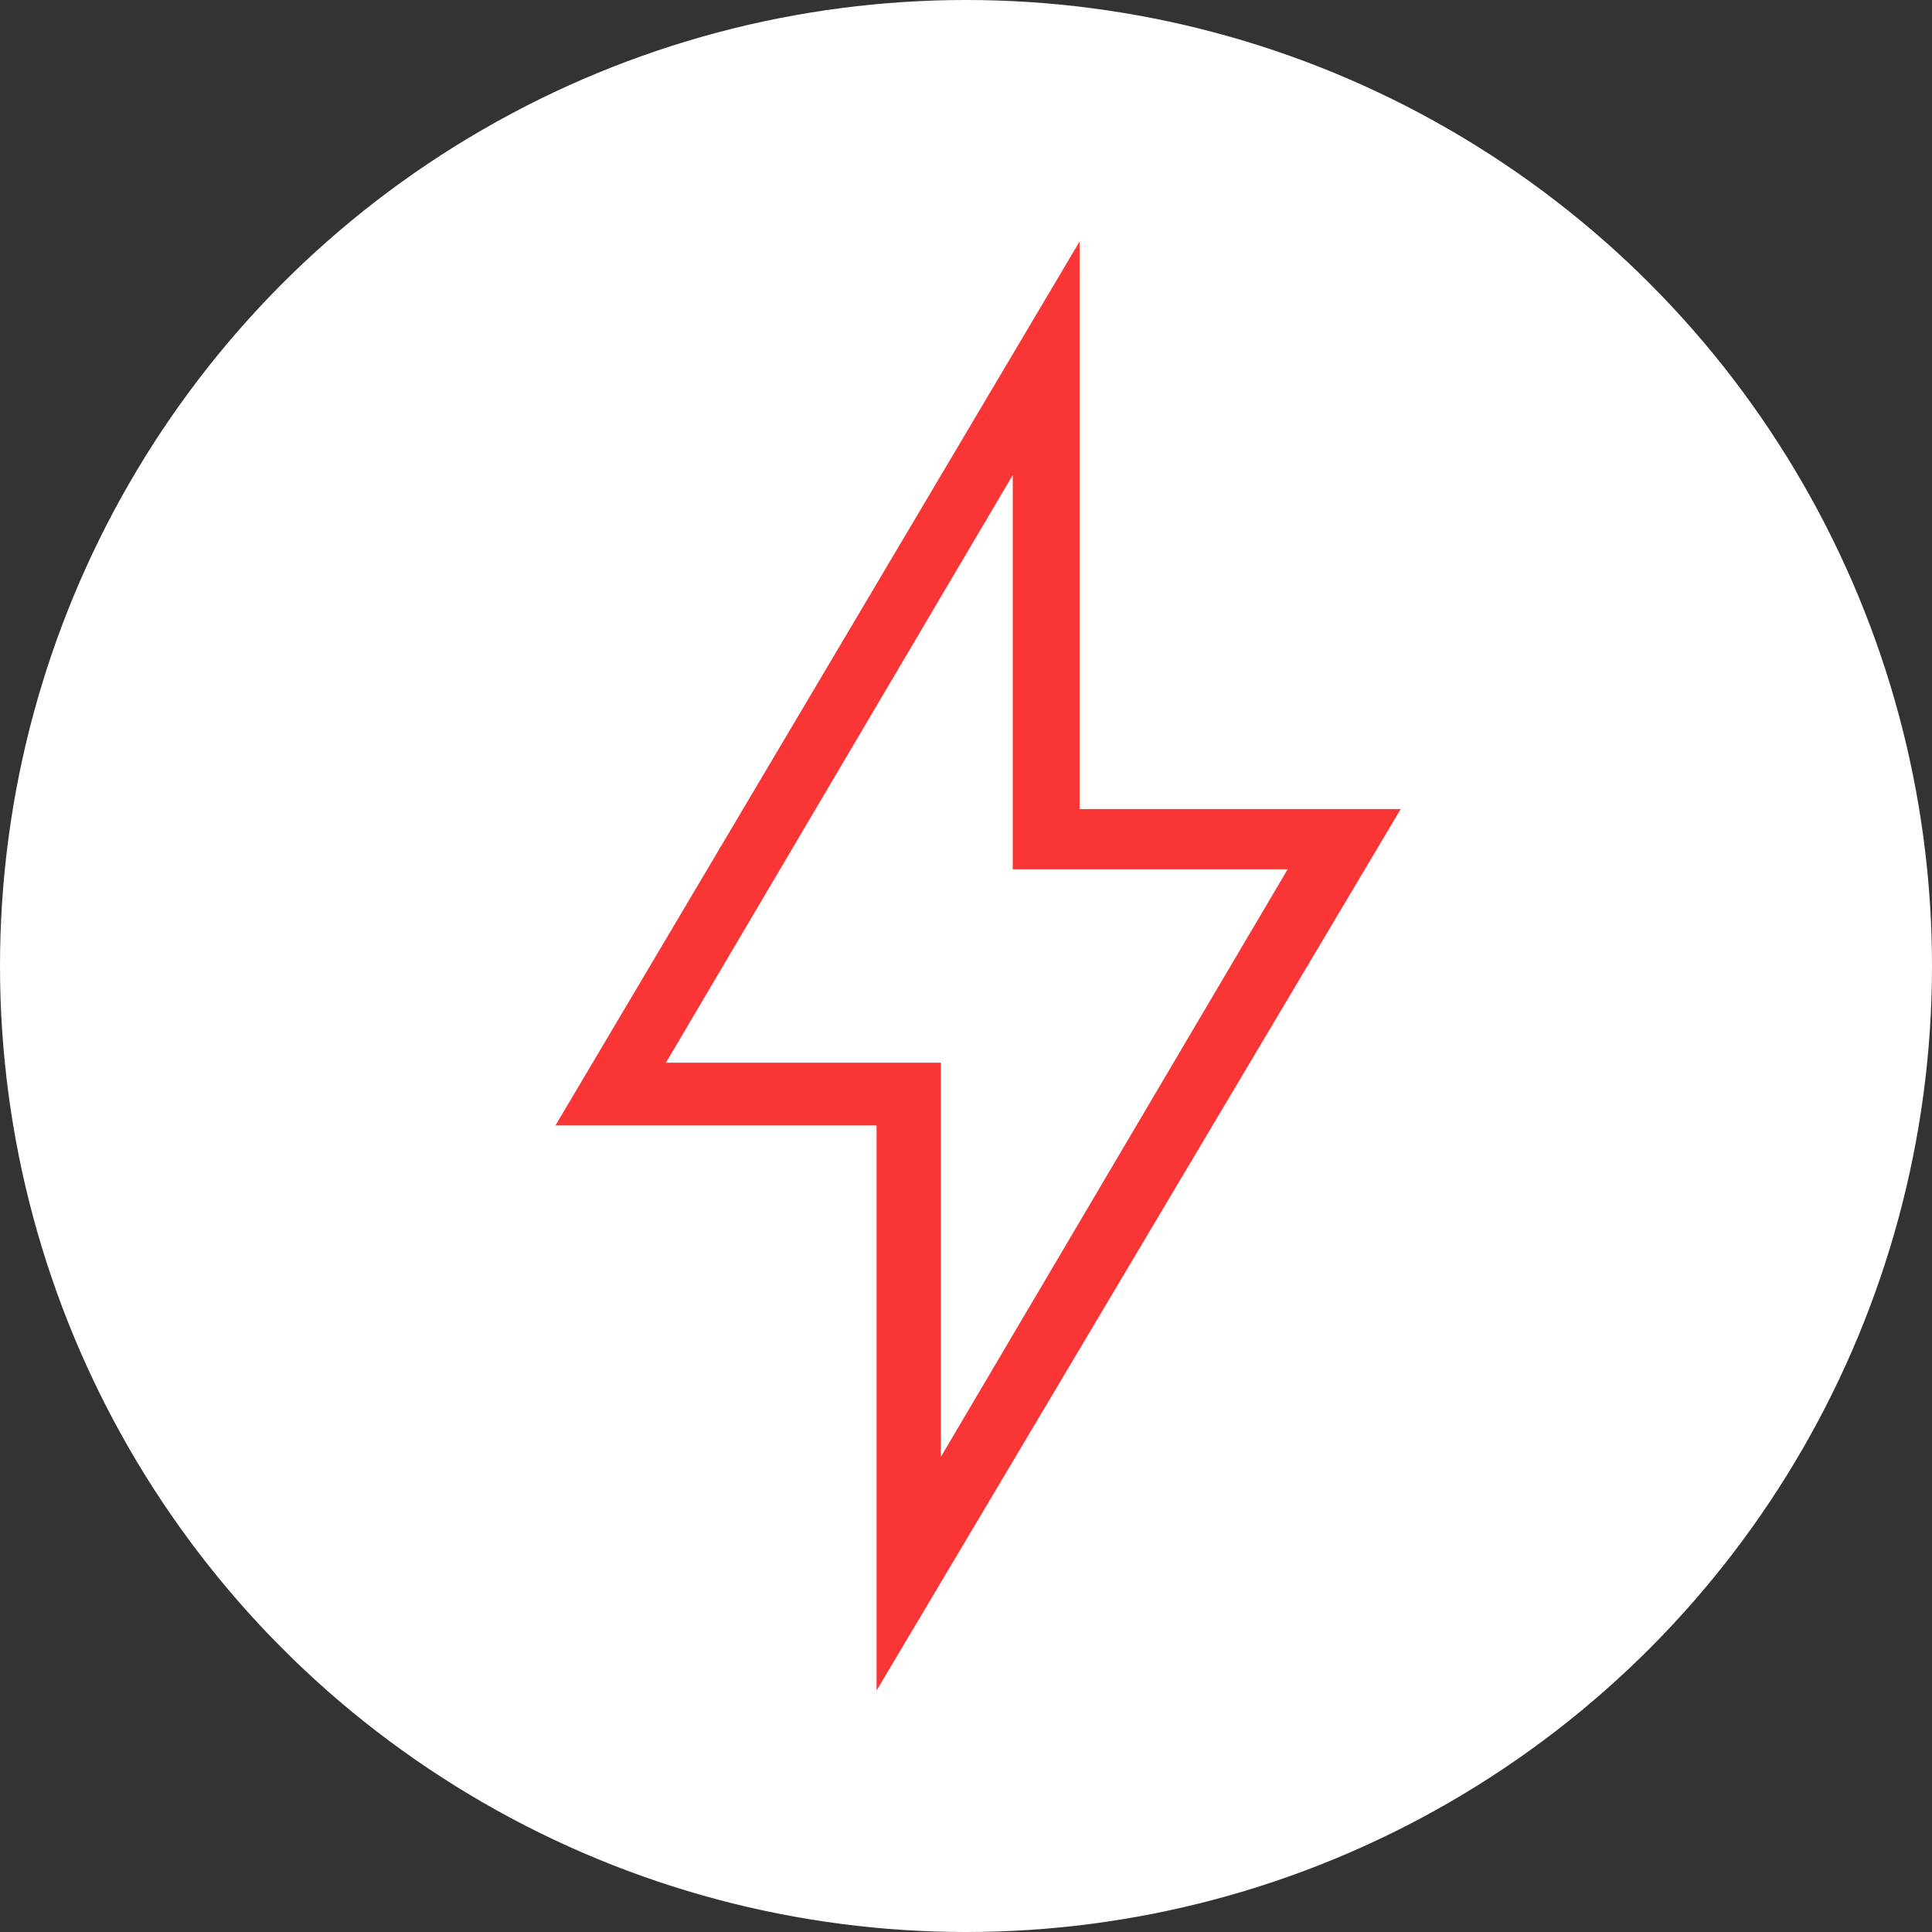
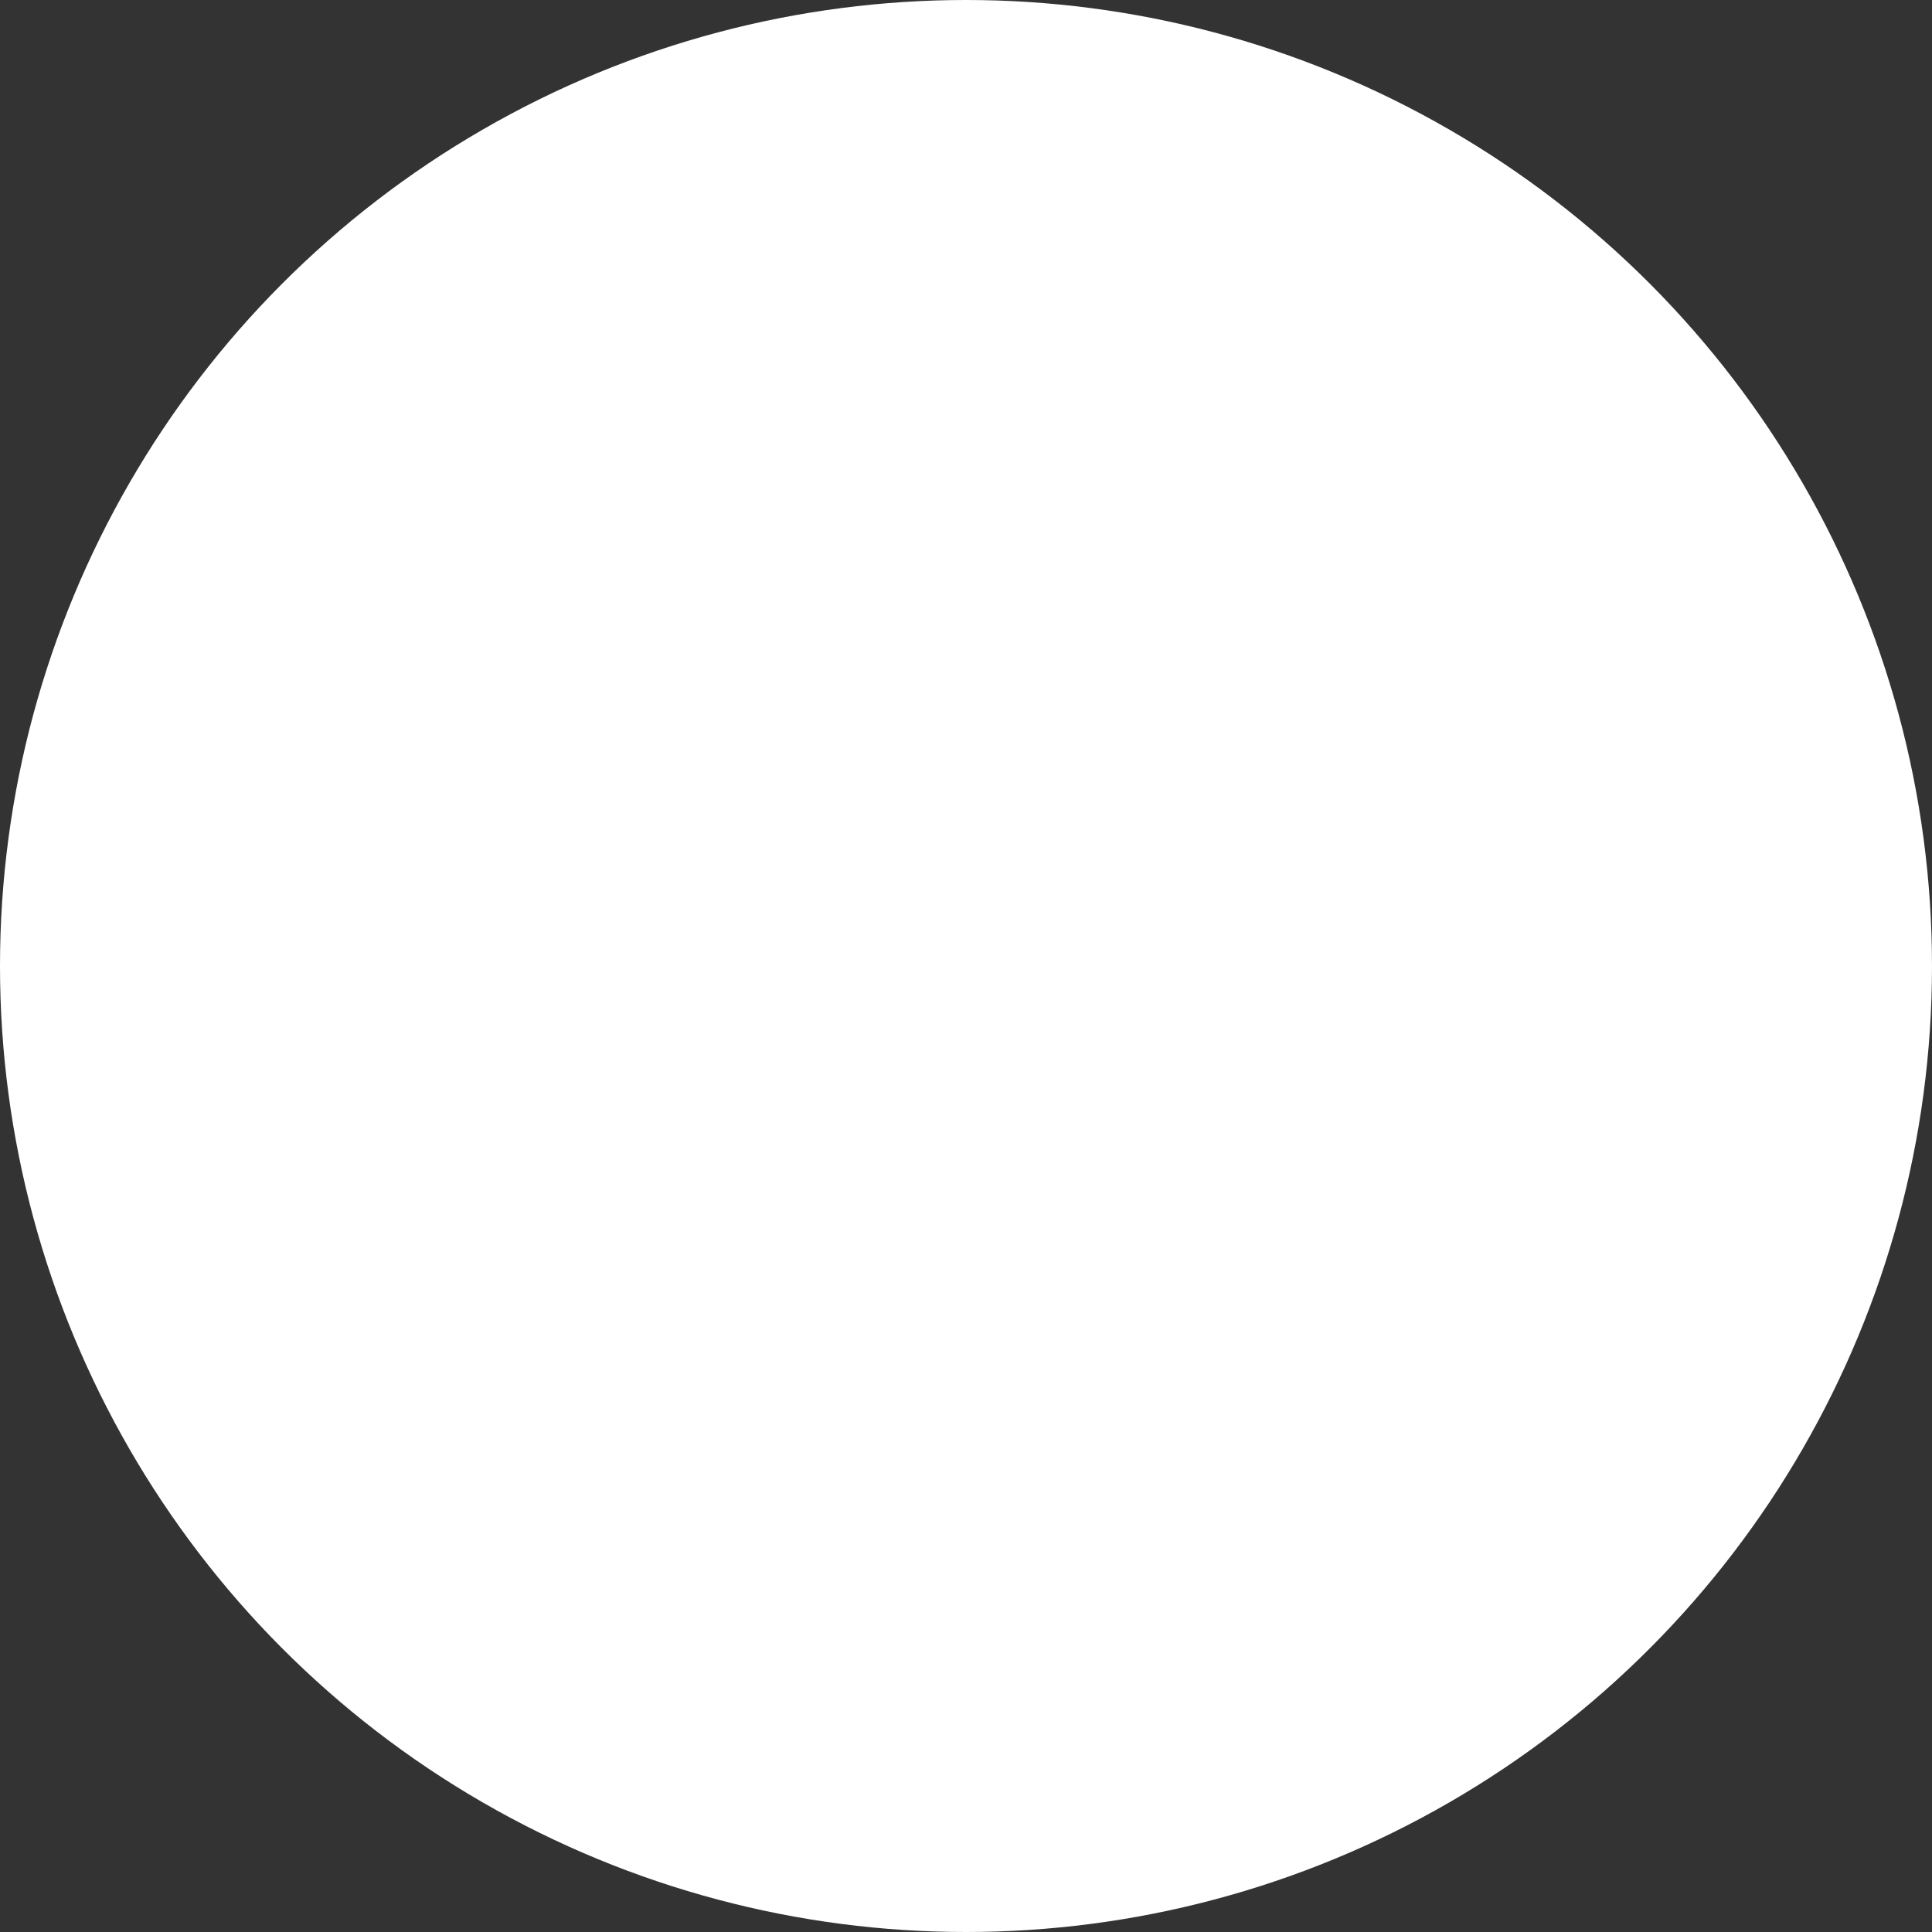
<svg xmlns="http://www.w3.org/2000/svg" width="60" height="60" viewBox="0 0 60 60" fill="none">
  <rect x="0" y="0" width="60" height="60" fill="#333333" stroke="none" />
  <circle cx="30" cy="30" r="30" fill="white" />
-   <path d="M27.223 52.5V34.952H17.25L33.527 7.5V25.126H43.5L27.223 52.5ZM20.681 33.003H29.218V45.247L39.989 26.997H31.452V14.753L20.681 33.003Z" fill="#F93535" />
</svg>